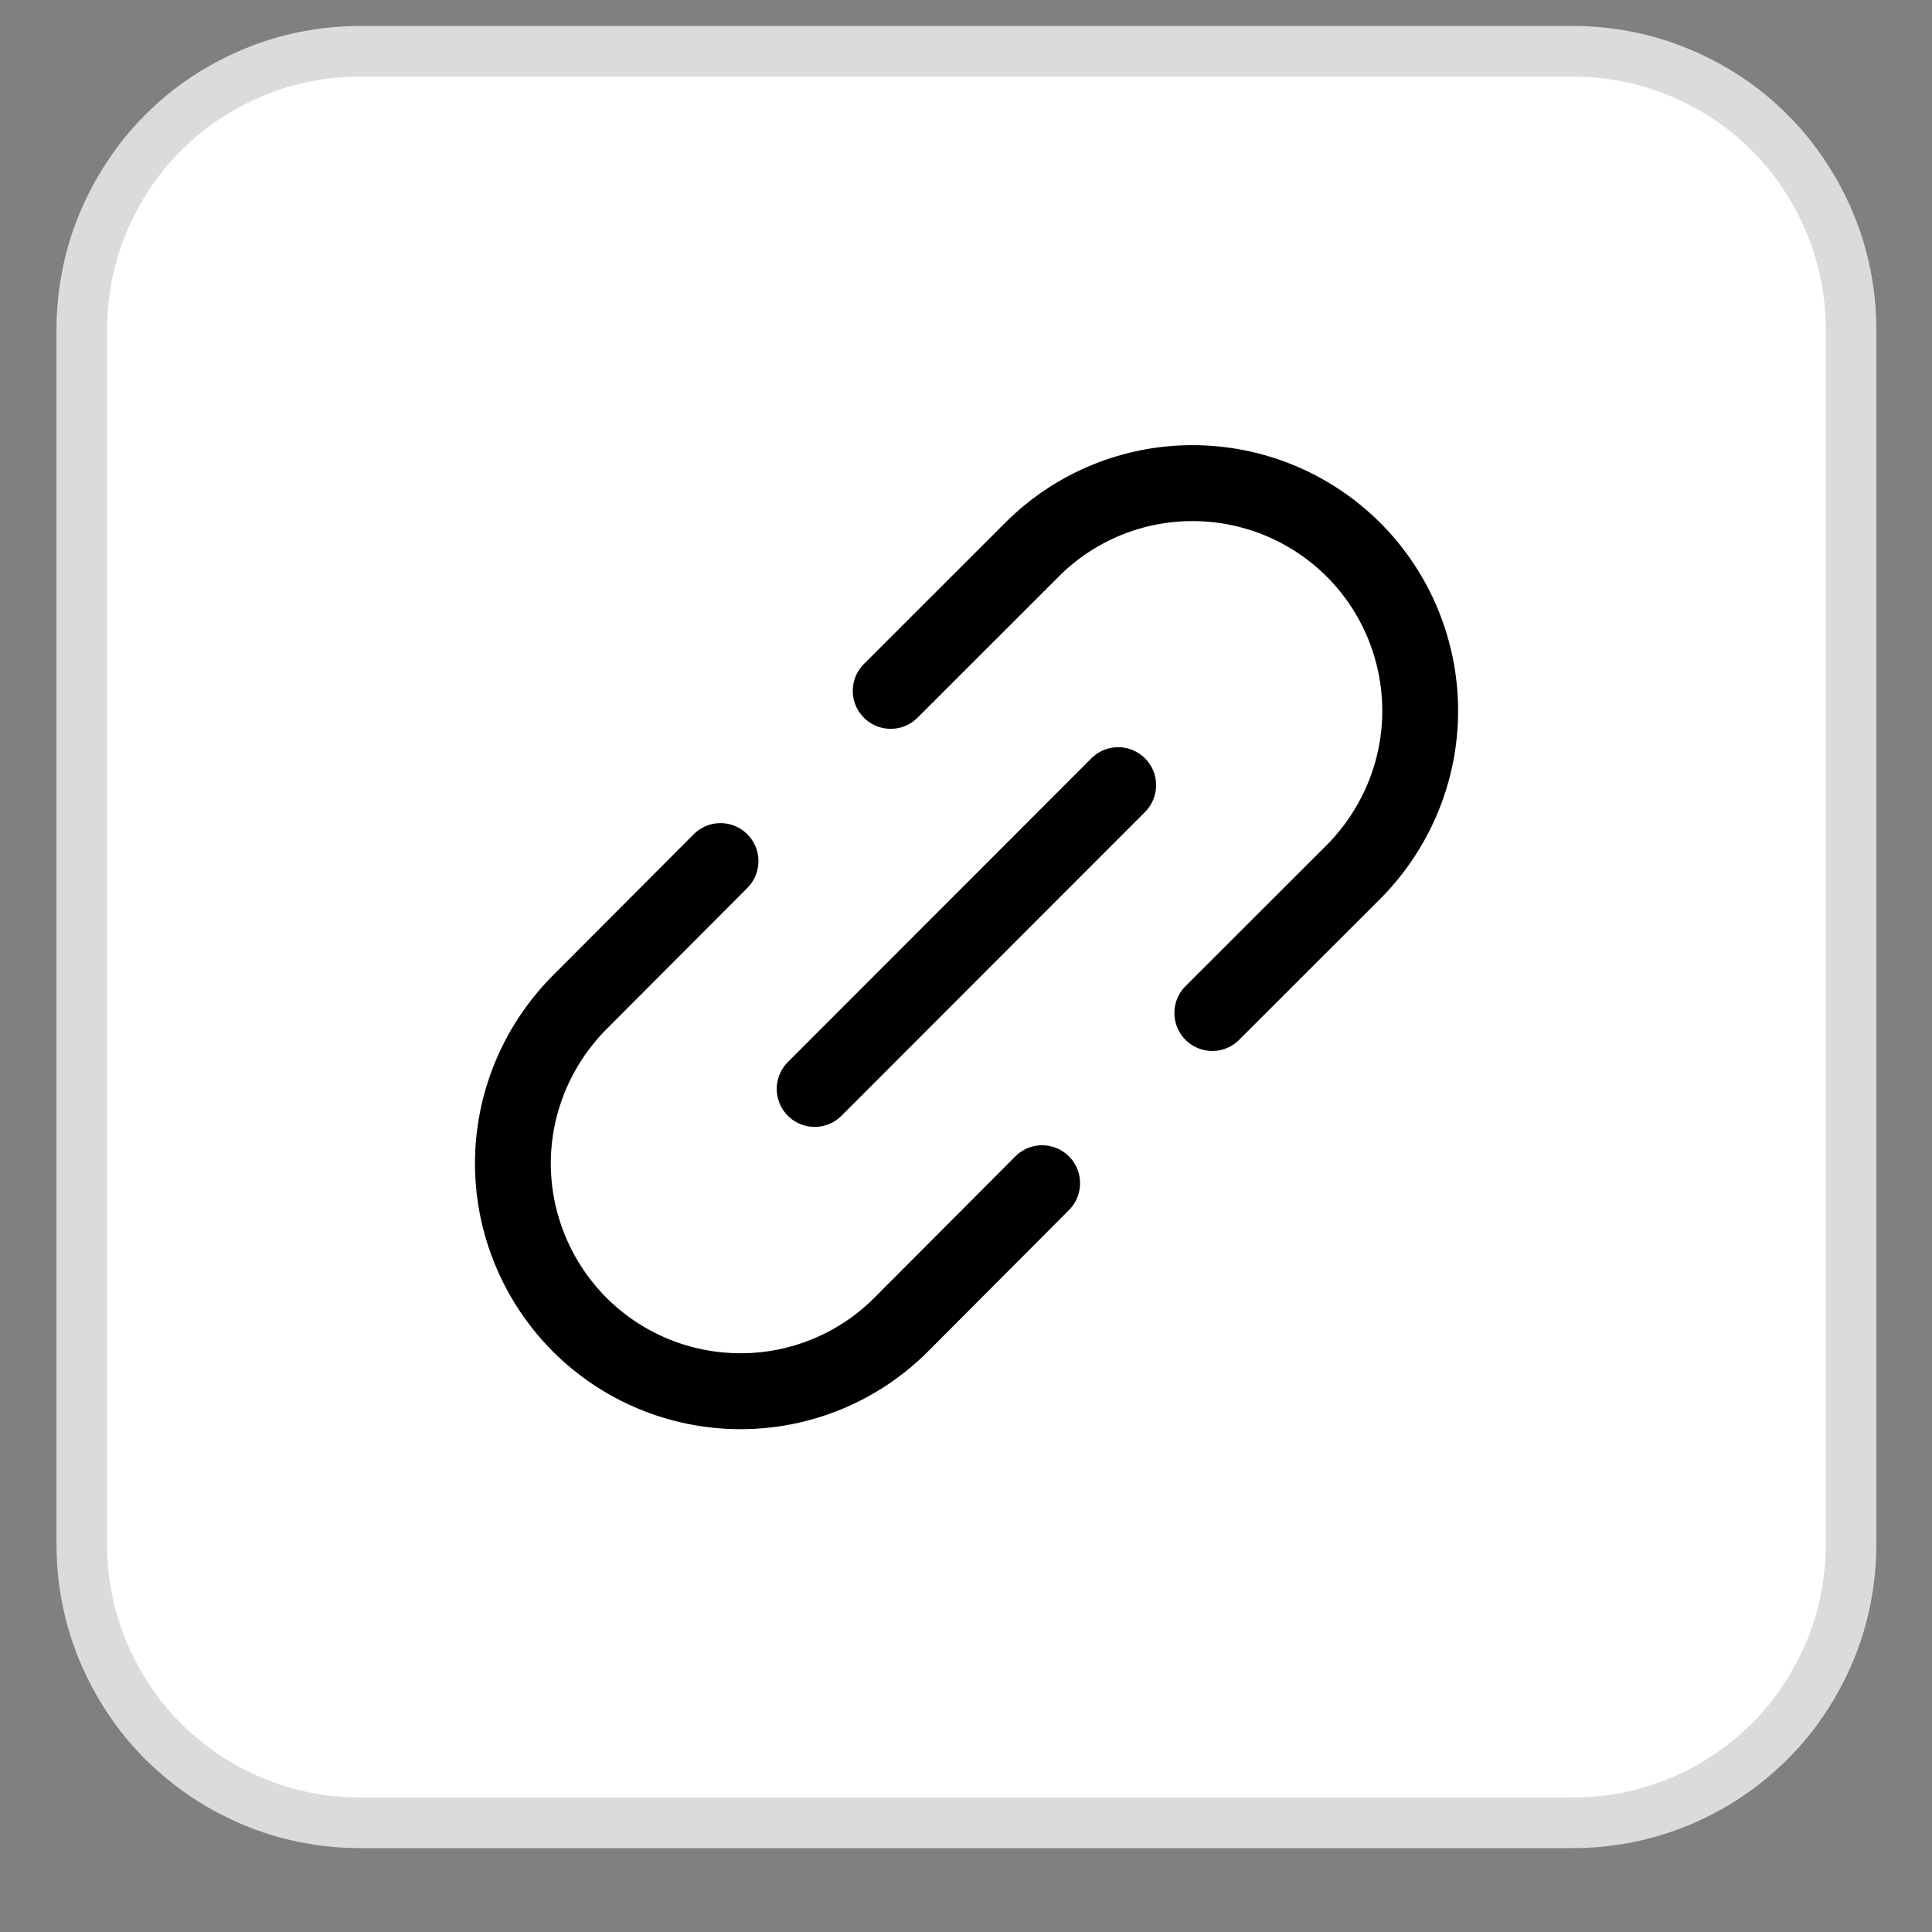
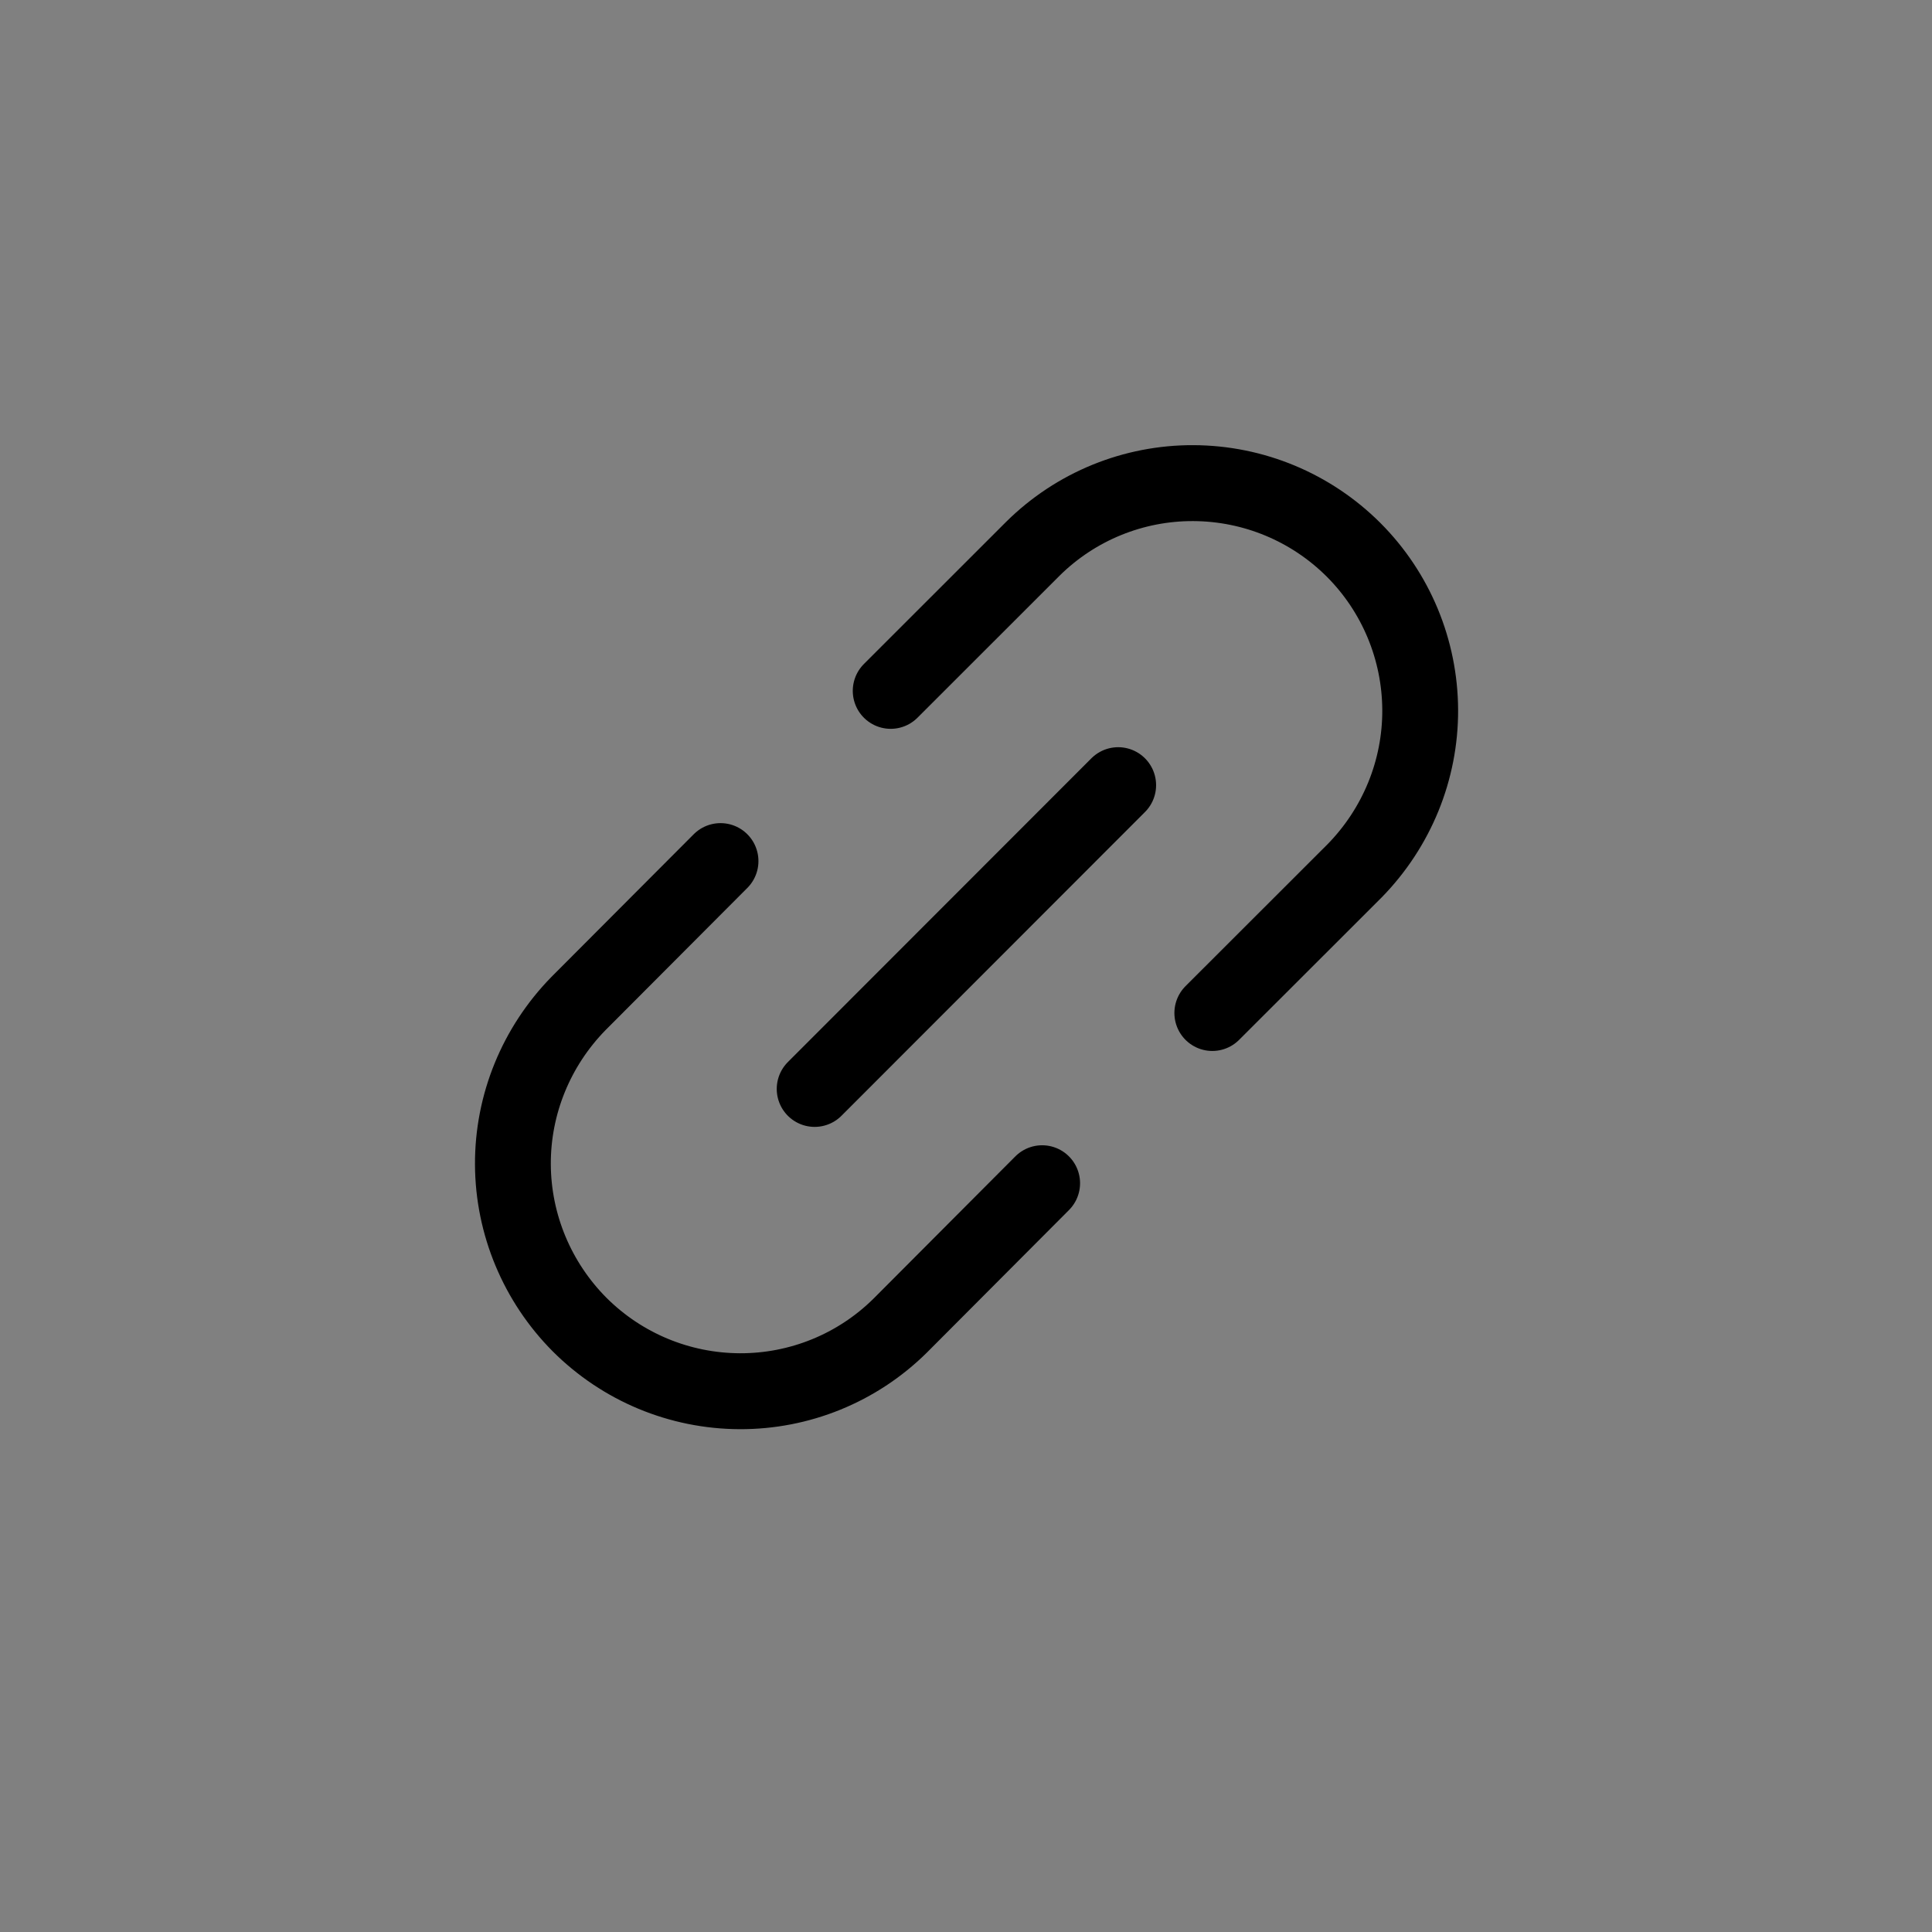
<svg xmlns="http://www.w3.org/2000/svg" width="40" zoomAndPan="magnify" viewBox="0 0 30 30" height="40" preserveAspectRatio="xMidYMid meet" version="1.0">
  <rect x="0" y="0" width="30" height="30" fill="#808080" stroke="none" />
  <defs>
    <clipPath id="96bc0fad4a">
-       <path d="M 1 0.402 L 29 0.402 L 29 28.707 L 1 28.707 Z M 1 0.402 " clip-rule="nonzero" />
-     </clipPath>
+       </clipPath>
    <clipPath id="9cd8f58721">
      <path d="M 0.484 0.402 L 29.516 0.402 L 29.516 28.707 L 0.484 28.707 Z M 0.484 0.402 " clip-rule="nonzero" />
    </clipPath>
  </defs>
  <g clip-path="url(#96bc0fad4a)">
    <path fill="#ffffff" d="M 5.586 0.797 L 24.414 0.797 C 24.699 0.797 24.98 0.824 25.258 0.879 C 25.535 0.934 25.805 1.016 26.066 1.125 C 26.328 1.234 26.578 1.367 26.812 1.523 C 27.051 1.68 27.266 1.859 27.469 2.062 C 27.668 2.262 27.848 2.48 28.004 2.719 C 28.16 2.953 28.293 3.203 28.402 3.465 C 28.512 3.727 28.594 3.996 28.648 4.277 C 28.703 4.555 28.73 4.836 28.73 5.121 L 28.73 23.988 C 28.73 24.273 28.703 24.555 28.648 24.832 C 28.594 25.113 28.512 25.383 28.402 25.645 C 28.293 25.906 28.16 26.156 28.004 26.391 C 27.848 26.629 27.668 26.848 27.469 27.047 C 27.266 27.246 27.051 27.426 26.812 27.586 C 26.578 27.742 26.328 27.875 26.066 27.984 C 25.805 28.094 25.535 28.176 25.258 28.23 C 24.98 28.285 24.699 28.312 24.414 28.312 L 5.586 28.312 C 5.301 28.312 5.02 28.285 4.742 28.23 C 4.465 28.176 4.195 28.094 3.934 27.984 C 3.672 27.875 3.422 27.742 3.188 27.586 C 2.949 27.426 2.734 27.246 2.531 27.047 C 2.332 26.848 2.152 26.629 1.996 26.391 C 1.84 26.156 1.707 25.906 1.598 25.645 C 1.488 25.383 1.406 25.113 1.352 24.832 C 1.297 24.555 1.27 24.273 1.27 23.988 L 1.27 5.121 C 1.27 4.836 1.297 4.555 1.352 4.277 C 1.406 3.996 1.488 3.727 1.598 3.465 C 1.707 3.203 1.84 2.953 1.996 2.719 C 2.152 2.48 2.332 2.262 2.531 2.062 C 2.734 1.859 2.949 1.68 3.188 1.523 C 3.422 1.367 3.672 1.234 3.934 1.125 C 4.195 1.016 4.465 0.934 4.742 0.879 C 5.02 0.824 5.301 0.797 5.586 0.797 Z M 5.586 0.797 " fill-opacity="1" fill-rule="nonzero" />
  </g>
  <g clip-path="url(#9cd8f58721)">
-     <path stroke-linecap="butt" transform="matrix(0.785, 0, 0, 0.786, 0.484, 0.402)" fill="none" stroke-linejoin="miter" d="M 6.502 0.502 L 30.498 0.502 C 30.861 0.502 31.22 0.537 31.573 0.607 C 31.926 0.676 32.27 0.781 32.604 0.92 C 32.937 1.059 33.256 1.228 33.554 1.426 C 33.858 1.625 34.132 1.854 34.391 2.112 C 34.645 2.365 34.874 2.644 35.073 2.947 C 35.272 3.245 35.441 3.563 35.581 3.896 C 35.72 4.229 35.824 4.571 35.894 4.929 C 35.964 5.282 35.999 5.64 35.999 6.002 L 35.999 29.999 C 35.999 30.361 35.964 30.719 35.894 31.072 C 35.824 31.43 35.72 31.772 35.581 32.105 C 35.441 32.438 35.272 32.756 35.073 33.054 C 34.874 33.357 34.645 33.635 34.391 33.889 C 34.132 34.142 33.858 34.371 33.554 34.574 C 33.256 34.773 32.937 34.942 32.604 35.081 C 32.27 35.22 31.926 35.325 31.573 35.394 C 31.22 35.464 30.861 35.499 30.498 35.499 L 6.502 35.499 C 6.139 35.499 5.78 35.464 5.427 35.394 C 5.074 35.325 4.73 35.22 4.396 35.081 C 4.063 34.942 3.744 34.773 3.446 34.574 C 3.142 34.371 2.868 34.142 2.609 33.889 C 2.355 33.635 2.126 33.357 1.927 33.054 C 1.728 32.756 1.559 32.438 1.419 32.105 C 1.28 31.772 1.176 31.43 1.106 31.072 C 1.036 30.719 1.001 30.361 1.001 29.999 L 1.001 6.002 C 1.001 5.64 1.036 5.282 1.106 4.929 C 1.176 4.571 1.28 4.229 1.419 3.896 C 1.559 3.563 1.728 3.245 1.927 2.947 C 2.126 2.644 2.355 2.365 2.609 2.112 C 2.868 1.854 3.142 1.625 3.446 1.426 C 3.744 1.228 4.063 1.059 4.396 0.92 C 4.73 0.781 5.074 0.676 5.427 0.607 C 5.78 0.537 6.139 0.502 6.502 0.502 Z M 6.502 0.502 " stroke="#dcdbdb" stroke-width="1" stroke-opacity="1" stroke-miterlimit="4" />
-   </g>
+     </g>
  <path stroke-linecap="round" transform="matrix(0.785, 0, 0, 0.786, 0.484, 0.402)" fill="none" stroke-linejoin="round" d="M 15.498 21.001 L 21.502 15 " stroke="#000000" stroke-width="1.5" stroke-opacity="1" stroke-miterlimit="4" />
  <path stroke-linecap="round" transform="matrix(0.785, 0, 0, 0.786, 0.484, 0.402)" fill="none" stroke-linejoin="round" d="M 17.002 13.137 L 19.819 10.325 C 20.666 9.49 21.806 9.028 22.99 9.033 C 24.18 9.038 25.315 9.51 26.157 10.349 C 26.998 11.189 27.471 12.327 27.476 13.514 C 27.481 14.702 27.013 15.839 26.182 16.689 L 23.364 19.501 " stroke="#000000" stroke-width="1.5" stroke-opacity="1" stroke-miterlimit="4" />
  <path stroke-linecap="round" transform="matrix(0.785, 0, 0, 0.786, 0.484, 0.402)" fill="none" stroke-linejoin="round" d="M 13.636 16.5 L 10.823 19.317 C 9.992 20.167 9.524 21.304 9.529 22.492 C 9.534 23.679 10.012 24.817 10.848 25.656 C 11.69 26.496 12.825 26.968 14.015 26.973 C 15.199 26.978 16.339 26.516 17.186 25.681 L 19.998 22.864 " stroke="#000000" stroke-width="1.5" stroke-opacity="1" stroke-miterlimit="4" />
</svg>